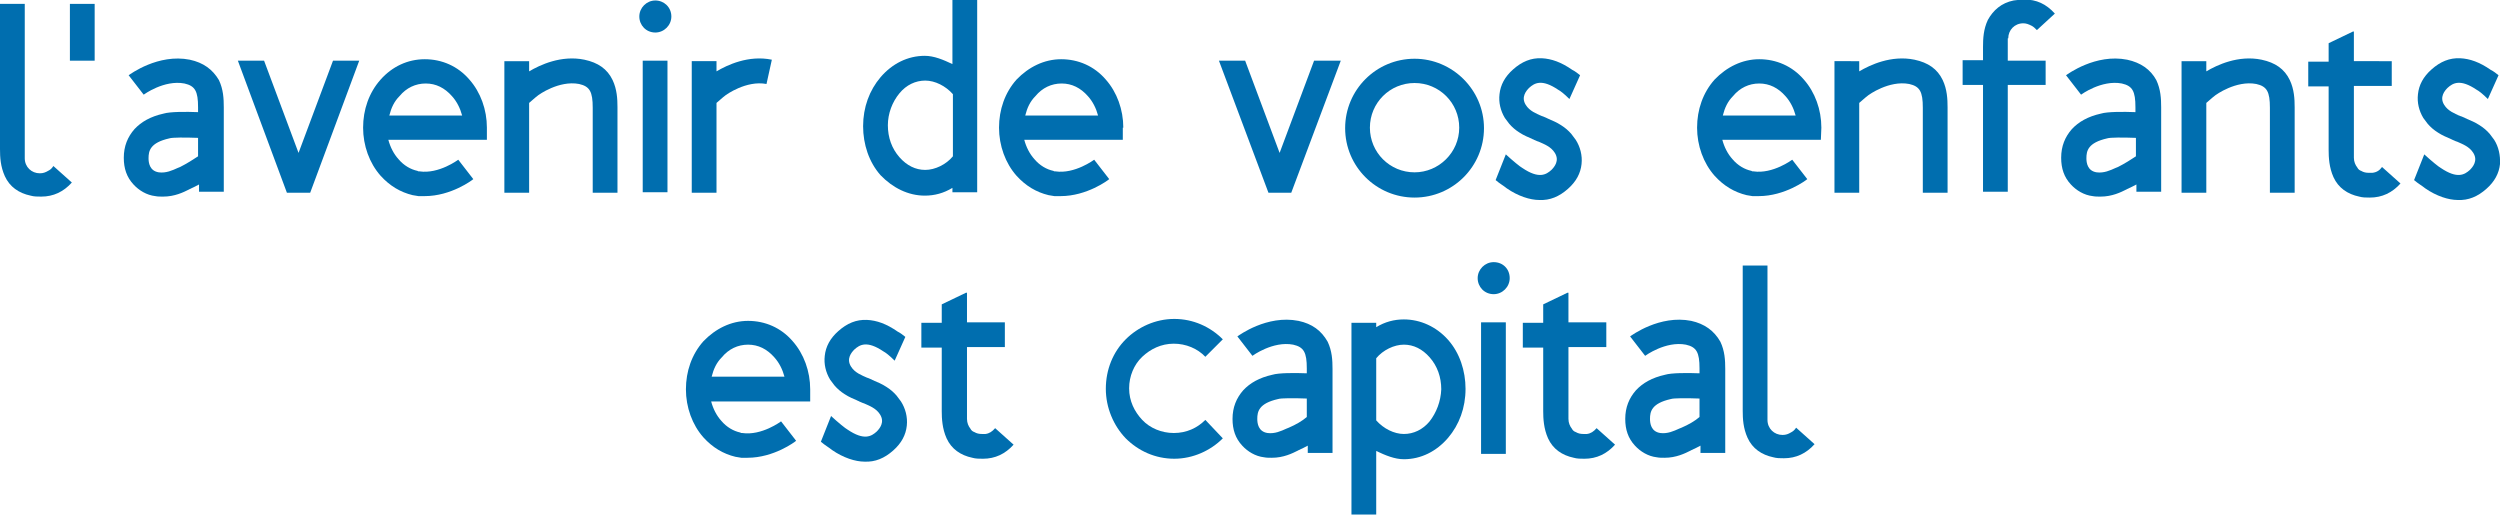
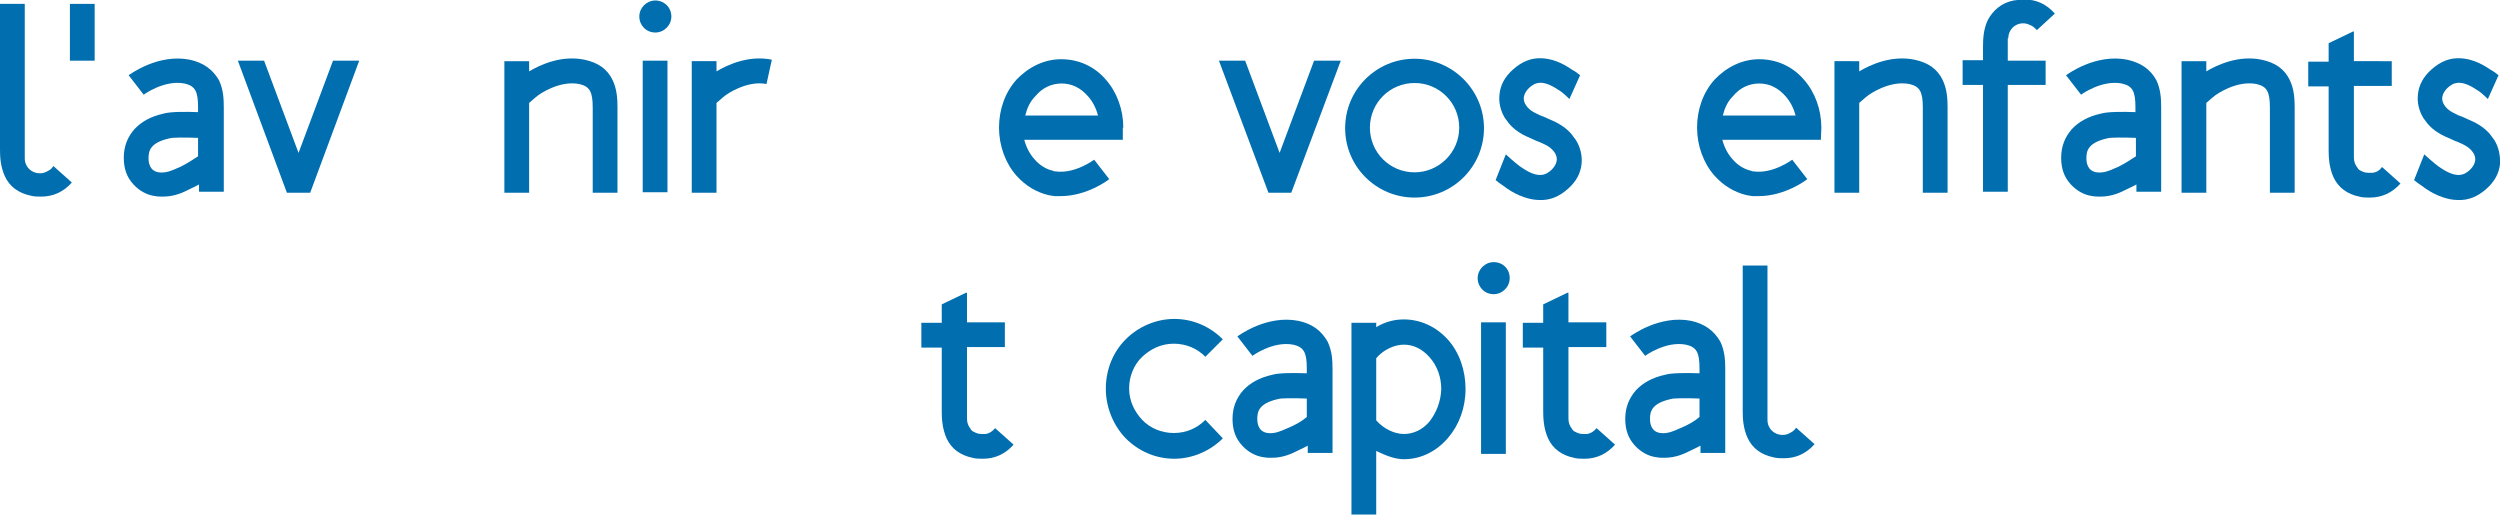
<svg xmlns="http://www.w3.org/2000/svg" version="1.1" id="Calque_1" x="0px" y="0px" viewBox="40.1 367.5 515 106" enable-background="new 40.1 367.5 515 106" xml:space="preserve">
  <g>
    <g>
      <path fill="#006EAF" d="M331.5,379.6c-7.9,0-14.3,6.4-14.3,14.3c0,7.9,6.4,14.3,14.3,14.3c7.9,0,14.3-6.4,14.3-14.3    C345.8,386,339.3,379.6,331.5,379.6 M331.5,403c-5.1,0-9.2-4.1-9.2-9.2c0-5.1,4.1-9.2,9.2-9.2c5.1,0,9.2,4.1,9.2,9.2    C340.7,398.9,336.5,403,331.5,403" />
      <path fill="#006EAF" d="M364.7,396.3c-0.3-0.4-0.6-0.8-0.9-1.2c-0.6-0.7-1.3-1.3-2.1-1.8c-0.9-0.6-1.9-1-2.6-1.3    c-0.1-0.1-0.3-0.1-0.4-0.2l0,0c-0.2-0.1-0.5-0.2-0.7-0.3c-0.1,0-0.2-0.1-0.3-0.1c-1.1-0.5-2.5-1-3.3-2.3c-1-1.6,0.1-2.9,0.7-3.5    c1.1-1,2.6-1.9,6,0.4c0.4,0.2,1.2,0.8,2.3,1.9l2.2-4.9c-0.5-0.4-1-0.8-1.6-1.1c-2.3-1.6-4.3-2.3-6.3-2.4c-2.2-0.1-4.1,0.7-5.9,2.3    c-1.7,1.5-2.6,3.2-2.8,5.1c-0.2,1.7,0.2,3.4,1.1,4.9c0.3,0.4,0.6,0.8,0.9,1.2c0.6,0.7,1.3,1.3,2.1,1.8c0.9,0.6,1.9,1,2.6,1.3    c0.1,0.1,0.3,0.1,0.4,0.2l0,0c0.2,0.1,0.5,0.2,0.7,0.3c0.3,0.1,0.6,0.2,0.9,0.3c-0.3-0.1-0.6-0.2-0.9-0.3c0.1,0,0.2,0.1,0.3,0.1    c1.1,0.5,2.5,1,3.3,2.3c1,1.6-0.1,2.9-0.7,3.5c-1.1,1-2.6,1.9-6-0.4c-0.4-0.2-2-1.5-3.4-2.8l-2.1,5.3c0.8,0.7,1.7,1.2,2.3,1.7    c2.3,1.6,4.8,2.4,6.7,2.4c2.2,0.1,4.1-0.7,5.9-2.3c1.7-1.5,2.6-3.2,2.8-5.1C366.1,399.5,365.6,397.7,364.7,396.3 M357,391.1    L357,391.1c0.1,0.1,0.3,0.1,0.4,0.2C357.4,391.3,357.2,391.2,357,391.1" />
      <path fill="#006EAF" d="M553.9,396.3c-0.3-0.4-0.6-0.8-0.9-1.2c-0.6-0.7-1.3-1.3-2.1-1.8c-0.9-0.6-1.9-1-2.6-1.3    c-0.1-0.1-0.3-0.1-0.4-0.2l0,0c-0.2-0.1-0.5-0.2-0.7-0.3c-0.1,0-0.2-0.1-0.3-0.1c-1.1-0.5-2.5-1-3.3-2.3c-1-1.6,0.1-2.9,0.7-3.5    c1.1-1,2.6-1.9,6,0.4c0.4,0.2,1.2,0.8,2.3,1.9l2.2-4.9c-0.5-0.4-1-0.8-1.6-1.1c-2.3-1.6-4.3-2.3-6.3-2.4c-2.2-0.1-4.1,0.7-5.9,2.3    c-1.7,1.5-2.6,3.2-2.8,5.1c-0.2,1.7,0.2,3.4,1.1,4.9c0.3,0.4,0.6,0.8,0.9,1.2c0.6,0.7,1.3,1.3,2.1,1.8c0.9,0.6,1.9,1,2.6,1.3    c0.1,0.1,0.3,0.1,0.4,0.2l0,0c0.2,0.1,0.5,0.2,0.7,0.3c0.3,0.1,0.6,0.2,0.9,0.3c-0.3-0.1-0.6-0.2-0.9-0.3c0.1,0,0.2,0.1,0.3,0.1    c1.1,0.5,2.5,1,3.3,2.3c1,1.6-0.1,2.9-0.7,3.5c-1.1,1-2.6,1.9-6-0.4c-0.4-0.2-2-1.5-3.4-2.8l-2.1,5.3c0.8,0.7,1.7,1.2,2.3,1.7    c2.3,1.6,4.8,2.4,6.7,2.4c2.2,0.1,4.1-0.7,5.9-2.3c1.7-1.5,2.6-3.2,2.8-5.1C555.2,399.5,554.8,397.7,553.9,396.3 M546.2,391.1    L546.2,391.1c0.1,0.1,0.3,0.1,0.4,0.2C546.5,391.3,546.4,391.2,546.2,391.1" />
-       <path fill="#006EAF" d="M230.6,407.8c2,0,3.9-0.5,5.7-1.6v0.9h5.1v-39.6h-5.1v13.2c-1.9-0.9-3.8-1.7-5.7-1.7    c-3.5,0-6.7,1.6-9.1,4.4c-2.3,2.7-3.6,6.2-3.6,10.1c0,3.7,1.2,7.4,3.6,10.1C224,406.2,227.2,407.8,230.6,407.8 M225.4,386.7    c1.4-1.7,3.3-2.6,5.3-2.6c2,0,4.2,1.1,5.7,2.8v12.8l0,0c-1.4,1.7-3.7,2.8-5.7,2.8s-3.8-0.9-5.3-2.6c-1.6-1.8-2.4-4.1-2.4-6.6    C223,390.9,223.9,388.5,225.4,386.7" />
      <rect x="172.5" y="380" fill="#006EAF" width="5.1" height="27.1" />
      <path fill="#006EAF" d="M175.1,367.6c-1.8,0-3.3,1.5-3.3,3.3c0,1.8,1.4,3.3,3.3,3.3c1.8,0,3.3-1.5,3.3-3.3    C178.4,369,176.9,367.6,175.1,367.6" />
      <path fill="#006EAF" d="M528.8,403.1c-0.2,0-0.4,0-0.7,0c-0.6,0-1.1-0.1-1.6-0.4c-0.3-0.1-0.6-0.3-0.8-0.7c-0.4-0.5-0.7-1.2-0.7-2    v-14.8h7.8v-5.1H525V374h-0.2l-5,2.4v3.8h-4.2v5.1h4.2v13.1c0,1.5,0.1,3.6,1,5.6c1,2.2,2.9,3.5,5.3,4c0.7,0.2,1.4,0.2,2.2,0.2    c2.5,0,4.6-1,6.3-2.9l-3.8-3.4C530.3,402.6,529.7,403,528.8,403.1" />
      <path fill="#006EAF" d="M453.8,375.4c0-1.7,1.3-3.1,3.1-3.1c0.6,0,1.1,0.2,1.7,0.5c0.4,0.2,0.7,0.5,1.1,0.9l3.7-3.4    c-1.8-2-3.8-2.9-6.3-2.9c-0.7,0-1.4,0.1-2.2,0.2c-2.5,0.5-4.2,2-5.3,4c-0.9,1.9-1,3.8-1,5.6v2.7l0,0h-4.2v5.1h4.2l0,0v22h5.1v-22    h7.8V380h-7.8v-4.6H453.8z" />
      <path fill="#006EAF" d="M79.2,379.8c-6.5-1.3-12.3,3-12.6,3.2l3.1,4c0,0,4.2-3.1,8.4-2.3c2.2,0.5,2.8,1.6,2.8,4.9v1    c-2.5-0.1-5.8-0.1-7.1,0.3c-2.7,0.6-4.6,1.7-6,3.2c-1.4,1.6-2.2,3.5-2.2,5.9c0,2.2,0.6,4,2,5.5c1.1,1.2,2.7,2.2,4.5,2.4    c0.5,0.1,1,0.1,1.6,0.1c2.4,0,4.2-0.9,5.4-1.5c0.1-0.1,0.3-0.1,0.4-0.2c0.5-0.2,1-0.5,1.6-0.8v1.5h5.1v-17.4c0-1.8-0.1-3.7-1-5.6    C83.9,381.8,82,380.4,79.2,379.8 M77.2,401.9c-0.2,0.1-0.3,0.1-0.5,0.2c-1.1,0.5-2.4,1.1-3.9,0.9c-1.9-0.3-2.1-2-2.1-2.9    c0-1.5,0.3-3.2,4.3-4.1c0.6-0.2,3.2-0.2,5.9-0.1v3.8C80,400.3,78.6,401.2,77.2,401.9" />
      <path fill="#006EAF" d="M478.3,379.8c-6.5-1.3-12.3,3-12.6,3.2l3.1,4c0,0,4.2-3.1,8.4-2.3c2.2,0.5,2.8,1.6,2.8,4.9v1    c-2.5-0.1-5.8-0.1-7.1,0.3c-2.7,0.6-4.6,1.7-6,3.2c-1.4,1.6-2.2,3.5-2.2,5.9c0,2.2,0.6,4,2,5.5c1.1,1.2,2.7,2.2,4.5,2.4    c0.5,0.1,1,0.1,1.6,0.1c2.4,0,4.2-0.9,5.4-1.5c0.1-0.1,0.3-0.1,0.4-0.2c0.5-0.2,1-0.5,1.6-0.8v1.5h5.1v-17.4c0-1.8-0.1-3.7-1-5.6    C483.1,381.8,481.1,380.4,478.3,379.8 M476.4,401.9c-0.2,0.1-0.3,0.1-0.5,0.2c-1.1,0.5-2.4,1.1-3.9,0.9c-1.9-0.3-2.1-2-2.1-2.9    c0-1.5,0.3-3.2,4.3-4.1c0.6-0.2,3.2-0.2,5.9-0.1v3.8C479.2,400.3,477.8,401.2,476.4,401.9" />
      <path fill="#006EAF" d="M50,402.7c-0.5,0.3-1,0.5-1.7,0.5c-1.7,0-3.1-1.3-3.1-3.1v-5.3v-26.5h-5.1v29.9c0,1.7,0.1,3.6,1,5.6    c1,2.2,2.9,3.5,5.3,4c0.7,0.2,1.4,0.2,2.2,0.2c2.5,0,4.6-1,6.3-2.9l-3.8-3.4C50.7,402.3,50.4,402.5,50,402.7" />
      <rect x="54.5" y="368.3" fill="#006EAF" width="5.1" height="11.7" />
      <polygon fill="#006EAF" points="99.2,407.2 89.1,380 94.5,380 101.6,399 108.7,380 114.1,380 104,407.2   " />
      <polygon fill="#006EAF" points="301.4,407.2 291.2,380 296.6,380 303.7,399 310.8,380 316.3,380 306.1,407.2   " />
      <path fill="#006EAF" d="M166.3,384c-1.1-2.3-3-3.6-5.8-4.2c-4.8-1-9.2,1.1-11.4,2.4v-2.1h-5.1v27.1h5.1v-18.5    c0.5-0.4,1.1-1,1.9-1.6c0,0,4.2-3.1,8.4-2.3c2.2,0.5,2.8,1.6,2.8,4.9v6.2v3.8v7.5h5.1v-17.6C167.3,387.9,167.2,385.9,166.3,384" />
      <path fill="#006EAF" d="M440.3,384c-1.1-2.3-3-3.6-5.8-4.2c-4.8-1-9.2,1.1-11.4,2.4v-2.1H418v27.1h5.1v-18.5    c0.5-0.4,1.1-1,1.9-1.6c0,0,4.2-3.1,8.4-2.3c2.2,0.5,2.8,1.6,2.8,4.9v6.2v3.8v7.5h5.1v-17.6C441.3,387.9,441.2,385.9,440.3,384" />
      <path fill="#006EAF" d="M511.8,384c-1.1-2.3-3-3.6-5.8-4.2c-4.8-1-9.2,1.1-11.4,2.4v-2.1h-5.1v27.1h5.1v-18.5    c0.5-0.4,1.1-1,1.9-1.6c0,0,4.2-3.1,8.4-2.3c2.2,0.5,2.8,1.6,2.8,4.9v6.2v3.8v7.5h5.1v-17.6C512.8,387.9,512.7,385.9,511.8,384" />
      <path fill="#006EAF" d="M199.1,379.8c-4.8-1-9.2,1.1-11.4,2.4v-2.1h-5.1v27.1h5.1v-18.5c0.5-0.4,1.1-1,1.9-1.6    c0,0,4.2-3.1,8.4-2.3L199.1,379.8z" />
-       <path fill="#006EAF" d="M140.4,393.8c0-3.7-1.3-7.3-3.6-9.9c-2.4-2.8-5.7-4.2-9.2-4.2c-3.5,0-6.7,1.5-9.1,4.2    c-2.4,2.7-3.6,6.2-3.6,9.9c0,3.7,1.3,7.3,3.6,9.9c1.9,2.1,4.1,3.4,6.6,4l0,0c0.4,0.1,0.8,0.1,1.2,0.2c0.2,0,0.3,0,0.5,0    c0,0,0.6,0,0.7,0c0,0,0,0,0.1,0l0,0c5.4,0,9.8-3.3,10-3.5l-3.1-4c0,0-4,3-8,2.4c0,0,0,0-0.1,0s-0.2,0-0.3-0.1l0,0    c-1.4-0.3-2.8-1.1-3.9-2.4c-1-1.1-1.7-2.5-2.1-4h20.3v-2.5H140.4z M120.3,391.3c0.4-1.6,1-2.9,2.1-4c1.4-1.7,3.3-2.6,5.4-2.6    s3.9,0.9,5.4,2.6c1,1.1,1.7,2.5,2.1,4H120.3z" />
      <path fill="#006EAF" d="M271.5,393.8c0-3.7-1.3-7.3-3.6-9.9c-2.4-2.8-5.7-4.2-9.2-4.2c-3.5,0-6.7,1.6-9.2,4.2    c-2.4,2.7-3.6,6.2-3.6,9.9c0,3.7,1.3,7.3,3.6,9.9c1.9,2.1,4.1,3.4,6.6,4l0,0c0.4,0.1,0.8,0.1,1.2,0.2c0.2,0,0.3,0,0.5,0    c0,0,0.6,0,0.7,0c0,0,0,0,0.1,0l0,0c5.4,0,9.8-3.3,10-3.5l-3.1-4c0,0-4,3-8,2.4c0,0,0,0-0.1,0c-0.1,0-0.2,0-0.3-0.1l0,0    c-1.4-0.3-2.8-1.1-3.9-2.4c-1-1.1-1.7-2.5-2.1-4h20.3V393.8z M251.3,391.3c0.4-1.6,1-2.9,2.1-4c1.4-1.7,3.3-2.6,5.4-2.6    c2.1,0,3.9,0.9,5.4,2.6c1,1.1,1.7,2.5,2.1,4H251.3z" />
      <path fill="#006EAF" d="M415.3,393.8c0-3.7-1.3-7.3-3.6-9.9c-2.4-2.8-5.7-4.2-9.2-4.2c-3.5,0-6.7,1.6-9.2,4.2    c-2.4,2.7-3.6,6.2-3.6,9.9c0,3.7,1.3,7.3,3.6,9.9c1.9,2.1,4.1,3.4,6.6,4l0,0c0.4,0.1,0.8,0.1,1.2,0.2c0.2,0,0.3,0,0.5,0    c0,0,0.6,0,0.7,0c0,0,0,0,0.1,0l0,0c5.4,0,9.8-3.3,10-3.5l-3.1-4c0,0-4,3-8,2.4c0,0,0,0-0.1,0c-0.1,0-0.2,0-0.3-0.1l0,0    c-1.4-0.3-2.8-1.1-3.9-2.4c-1-1.1-1.7-2.5-2.1-4h20.3L415.3,393.8L415.3,393.8z M395,391.3c0.4-1.6,1-2.9,2.1-4    c1.4-1.7,3.3-2.6,5.4-2.6c2.1,0,3.9,0.9,5.4,2.6c1,1.1,1.7,2.5,2.1,4H395z" />
    </g>
    <g>
      <path fill="#006EAF" d="M347.8,421.5c-1.8,0-3.3,1.5-3.3,3.3c0,1.8,1.4,3.3,3.3,3.3c1.8,0,3.3-1.5,3.3-3.3    C351.1,422.9,349.7,421.5,347.8,421.5" />
      <g>
        <path fill="#006EAF" d="M288.4,454c-1.7,1.7-3.9,2.7-6.5,2.7c-2.5,0-4.9-1-6.5-2.7s-2.7-3.9-2.7-6.5c0-2.5,1-4.9,2.7-6.5     s3.9-2.7,6.5-2.7c2.5,0,4.9,1,6.5,2.7l3.6-3.6c-2.6-2.6-6.1-4.2-10-4.2s-7.5,1.7-10,4.2c-2.6,2.6-4.1,6.2-4.1,10.2     c0,3.9,1.6,7.6,4.1,10.2c2.6,2.6,6.1,4.2,10,4.2s7.5-1.7,10-4.2L288.4,454z" />
-         <path fill="#006EAF" d="M225.7,450.2c-0.3-0.4-0.6-0.8-0.9-1.2c-0.6-0.7-1.3-1.3-2.1-1.8c-0.9-0.6-1.9-1-2.6-1.3     c-0.1-0.1-0.3-0.1-0.4-0.2l0,0c-0.2-0.1-0.5-0.2-0.7-0.3c-0.1,0-0.2-0.1-0.3-0.1c-1.1-0.5-2.5-1-3.3-2.3c-1-1.6,0.1-2.9,0.7-3.5     c1.1-1,2.6-1.9,6,0.4c0.4,0.2,1.2,0.8,2.3,1.9l2.2-4.9c-0.5-0.4-1-0.8-1.6-1.1c-2.3-1.6-4.3-2.3-6.3-2.4     c-2.2-0.1-4.1,0.7-5.9,2.3c-1.7,1.5-2.6,3.2-2.8,5.1c-0.2,1.7,0.2,3.4,1.1,4.9c0.3,0.4,0.6,0.8,0.9,1.2c0.6,0.7,1.3,1.3,2.1,1.8     c0.9,0.6,1.9,1,2.6,1.3c0.1,0.1,0.3,0.1,0.4,0.2l0,0c0.2,0.1,0.5,0.2,0.7,0.3c0.3,0.1,0.6,0.2,0.9,0.3c-0.3-0.1-0.6-0.2-0.9-0.3     c0.1,0,0.2,0.1,0.3,0.1c1.1,0.5,2.5,1,3.3,2.3c1,1.6-0.1,2.9-0.7,3.5c-1.1,1-2.6,1.9-6-0.4c-0.4-0.2-2-1.5-3.4-2.8l-2.1,5.3     c0.8,0.7,1.7,1.2,2.3,1.7c2.3,1.6,4.8,2.4,6.7,2.4c2.2,0.1,4.1-0.7,5.9-2.3c1.7-1.5,2.6-3.2,2.8-5.1     C227.1,453.4,226.6,451.6,225.7,450.2 M218.1,445L218.1,445c0.1,0.1,0.3,0.1,0.4,0.2C218.4,445.1,218.2,445.1,218.1,445" />
        <path fill="#006EAF" d="M307.6,433.6c-6.5-1.3-12.3,3-12.6,3.2l3.1,4c0,0,4.2-3.1,8.4-2.3c2.2,0.5,2.8,1.6,2.8,4.9v1     c-2.5-0.1-5.8-0.1-7.1,0.3c-2.7,0.6-4.6,1.7-6,3.2c-1.4,1.6-2.2,3.5-2.2,5.9c0,2.2,0.6,4,2,5.5c1.1,1.2,2.7,2.2,4.5,2.4     c0.5,0.1,1,0.1,1.6,0.1c2.4,0,4.2-0.9,5.4-1.5c0.1-0.1,0.3-0.1,0.4-0.2c0.5-0.2,1-0.5,1.6-0.8v1.5h5.1v-17.3c0-1.8-0.1-3.7-1-5.6     C312.3,435.6,310.4,434.2,307.6,433.6 M305.6,455.6c-0.2,0.1-0.3,0.1-0.5,0.2c-1.1,0.5-2.4,1.1-3.9,0.9c-1.9-0.3-2.1-2-2.1-2.9     c0-1.5,0.3-3.2,4.3-4.1c0.6-0.2,3.2-0.2,5.9-0.1v3.8C308.4,454.2,307,455,305.6,455.6" />
        <path fill="#006EAF" d="M388.5,433.6c-6.5-1.3-12.3,3-12.6,3.2l3.1,4c0,0,4.2-3.1,8.4-2.3c2.2,0.5,2.8,1.6,2.8,4.9v1     c-2.5-0.1-5.8-0.1-7.1,0.3c-2.7,0.6-4.6,1.7-6,3.2c-1.4,1.6-2.2,3.5-2.2,5.9c0,2.2,0.6,4,2,5.5c1.1,1.2,2.7,2.2,4.5,2.4     c0.5,0.1,1,0.1,1.6,0.1c2.4,0,4.2-0.9,5.4-1.5c0.1-0.1,0.3-0.1,0.4-0.2c0.5-0.2,1-0.5,1.6-0.8v1.5h5.1v-17.3c0-1.8-0.1-3.7-1-5.6     C393.2,435.6,391.2,434.2,388.5,433.6 M386.5,455.6c-0.2,0.1-0.3,0.1-0.5,0.2c-1.1,0.5-2.4,1.1-3.9,0.9c-1.9-0.3-2.1-2-2.1-2.9     c0-1.5,0.3-3.2,4.3-4.1c0.6-0.2,3.2-0.2,5.9-0.1v3.8C389.3,454.2,387.9,455,386.5,455.6" />
        <path fill="#006EAF" d="M329.3,433.3c-2,0-3.9,0.5-5.7,1.6v-0.9h-5.1v39.6h5.1v-13.2c1.9,0.9,3.8,1.7,5.7,1.7     c3.5,0,6.7-1.6,9.1-4.4c2.3-2.7,3.6-6.2,3.6-10.1c0-3.7-1.2-7.4-3.6-10.1C336,434.8,332.7,433.3,329.3,433.3 M334.6,454.3     c-1.4,1.7-3.3,2.6-5.3,2.6s-4.2-1.1-5.7-2.8v-12.8l0,0c1.4-1.7,3.7-2.8,5.7-2.8s3.8,0.9,5.3,2.6c1.6,1.8,2.4,4.1,2.4,6.6     C336.9,450.2,336,452.5,334.6,454.3" />
        <rect x="345.2" y="433.9" fill="#006EAF" width="5.1" height="27.1" />
        <path fill="#006EAF" d="M409,456.6c-0.5,0.3-1,0.5-1.7,0.5c-1.7,0-3.1-1.3-3.1-3.1v-5.3v-26.5h-5.1v29.9c0,1.7,0.1,3.6,1,5.6     c1,2.2,2.9,3.5,5.3,4c0.7,0.2,1.4,0.2,2.2,0.2c2.5,0,4.6-1,6.3-2.9l-3.8-3.4C409.8,456.1,409.4,456.4,409,456.6" />
        <path fill="#006EAF" d="M367,456.9c-0.2,0-0.4,0-0.7,0c-0.6,0-1.1-0.1-1.6-0.4c-0.3-0.1-0.6-0.3-0.8-0.7c-0.4-0.5-0.7-1.2-0.7-2     V439h7.8v-5.1h-7.8v-6.1H363l-5,2.4v3.8h-4.2v5.1h4.2v13.1c0,1.5,0.1,3.6,1,5.6c1,2.2,2.9,3.5,5.3,4c0.7,0.2,1.4,0.2,2.2,0.2     c2.5,0,4.6-1,6.3-2.9l-3.8-3.4C368.4,456.4,367.8,456.8,367,456.9" />
        <path fill="#006EAF" d="M243.1,456.9c-0.2,0-0.4,0-0.7,0c-0.6,0-1.1-0.1-1.6-0.4c-0.3-0.1-0.6-0.3-0.8-0.7     c-0.4-0.5-0.7-1.2-0.7-2V439h7.8v-5.1h-7.8v-6.1h-0.2l-5,2.4v3.8h-4.2v5.1h4.2v13.1c0,1.5,0.1,3.6,1,5.6c1,2.2,2.9,3.5,5.3,4     c0.7,0.2,1.4,0.2,2.2,0.2c2.5,0,4.6-1,6.3-2.9l-3.8-3.4C244.5,456.4,243.9,456.8,243.1,456.9" />
-         <path fill="#006EAF" d="M207,447.7c0-3.7-1.3-7.3-3.6-9.9c-2.4-2.8-5.7-4.2-9.2-4.2s-6.7,1.6-9.2,4.2c-2.4,2.7-3.6,6.2-3.6,9.9     c0,3.7,1.3,7.3,3.6,9.9c1.9,2.1,4.1,3.4,6.6,4l0,0c0.4,0.1,0.8,0.1,1.2,0.2c0.2,0,0.3,0,0.5,0c0,0,0.6,0,0.7,0c0,0,0,0,0.1,0l0,0     c5.4,0,9.8-3.3,10-3.5l-3.1-4c0,0-4,3-8,2.4c0,0,0,0-0.1,0s-0.2,0-0.3-0.1l0,0c-1.4-0.3-2.8-1.1-3.9-2.4c-1-1.1-1.7-2.5-2.1-4     H207V447.7z M186.7,445.1c0.4-1.6,1-2.9,2.1-4c1.4-1.7,3.3-2.6,5.4-2.6s3.9,0.9,5.4,2.6c1,1.1,1.7,2.5,2.1,4H186.7z" />
      </g>
    </g>
  </g>
</svg>